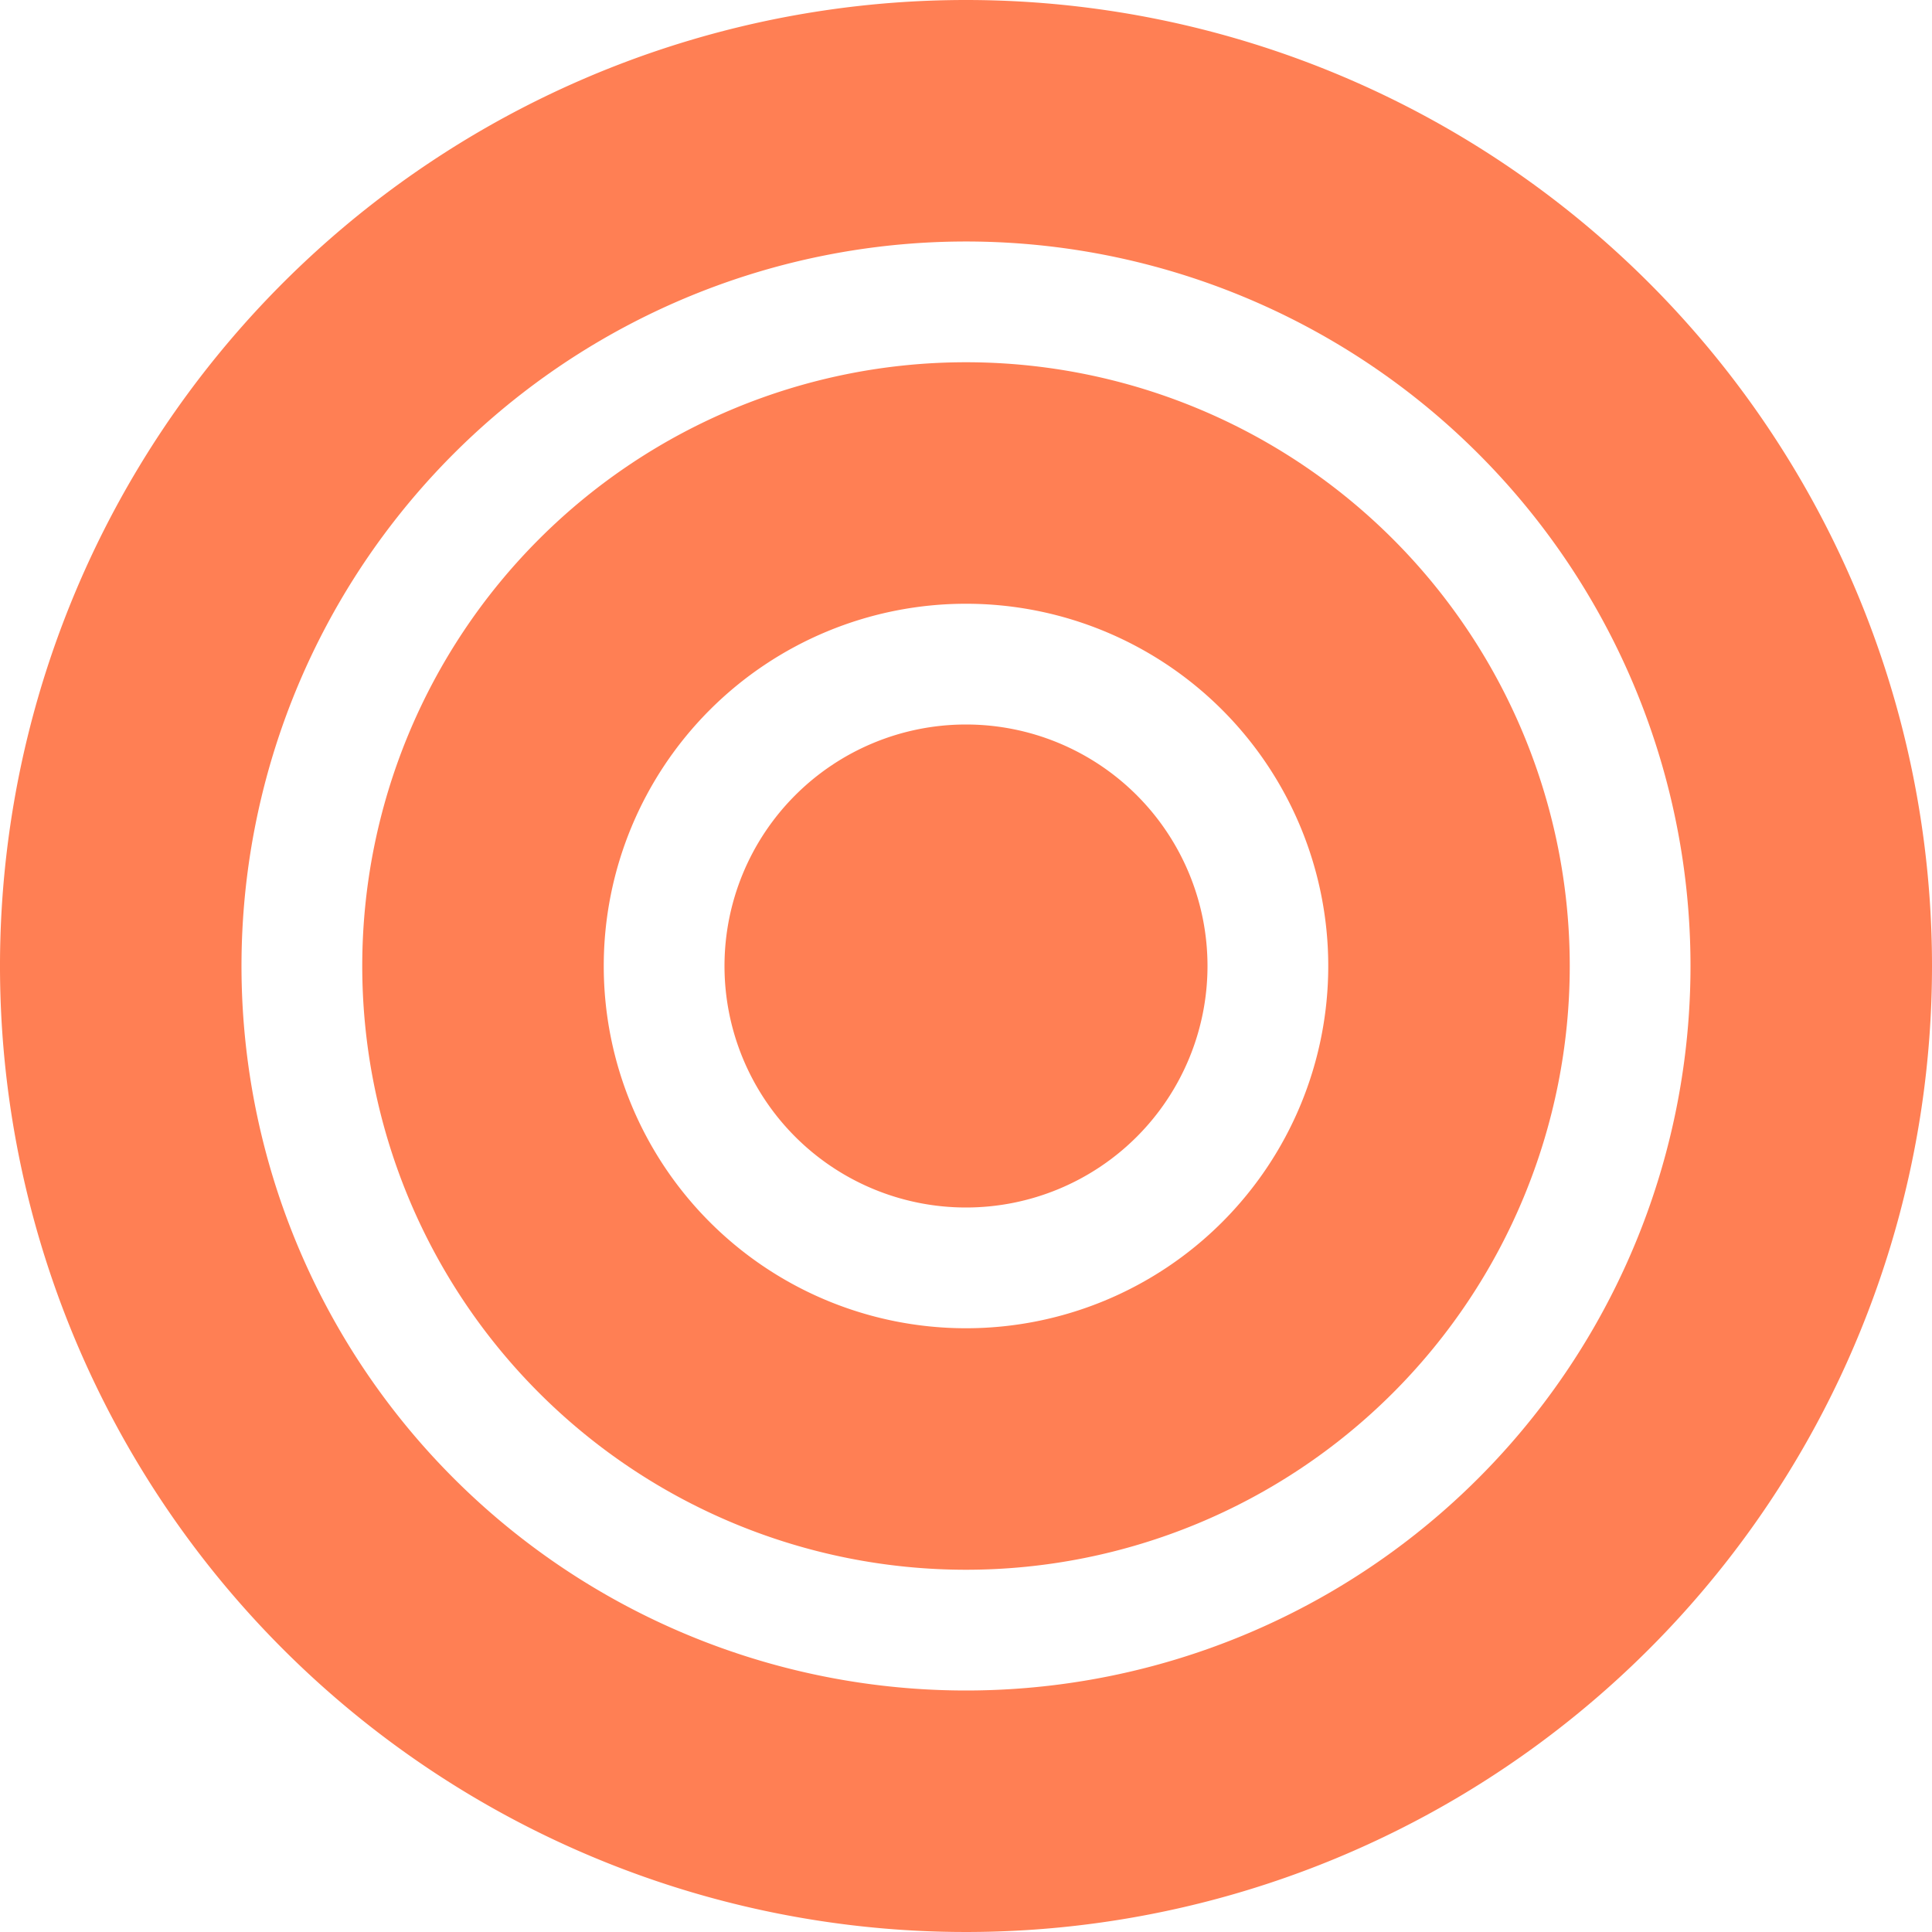
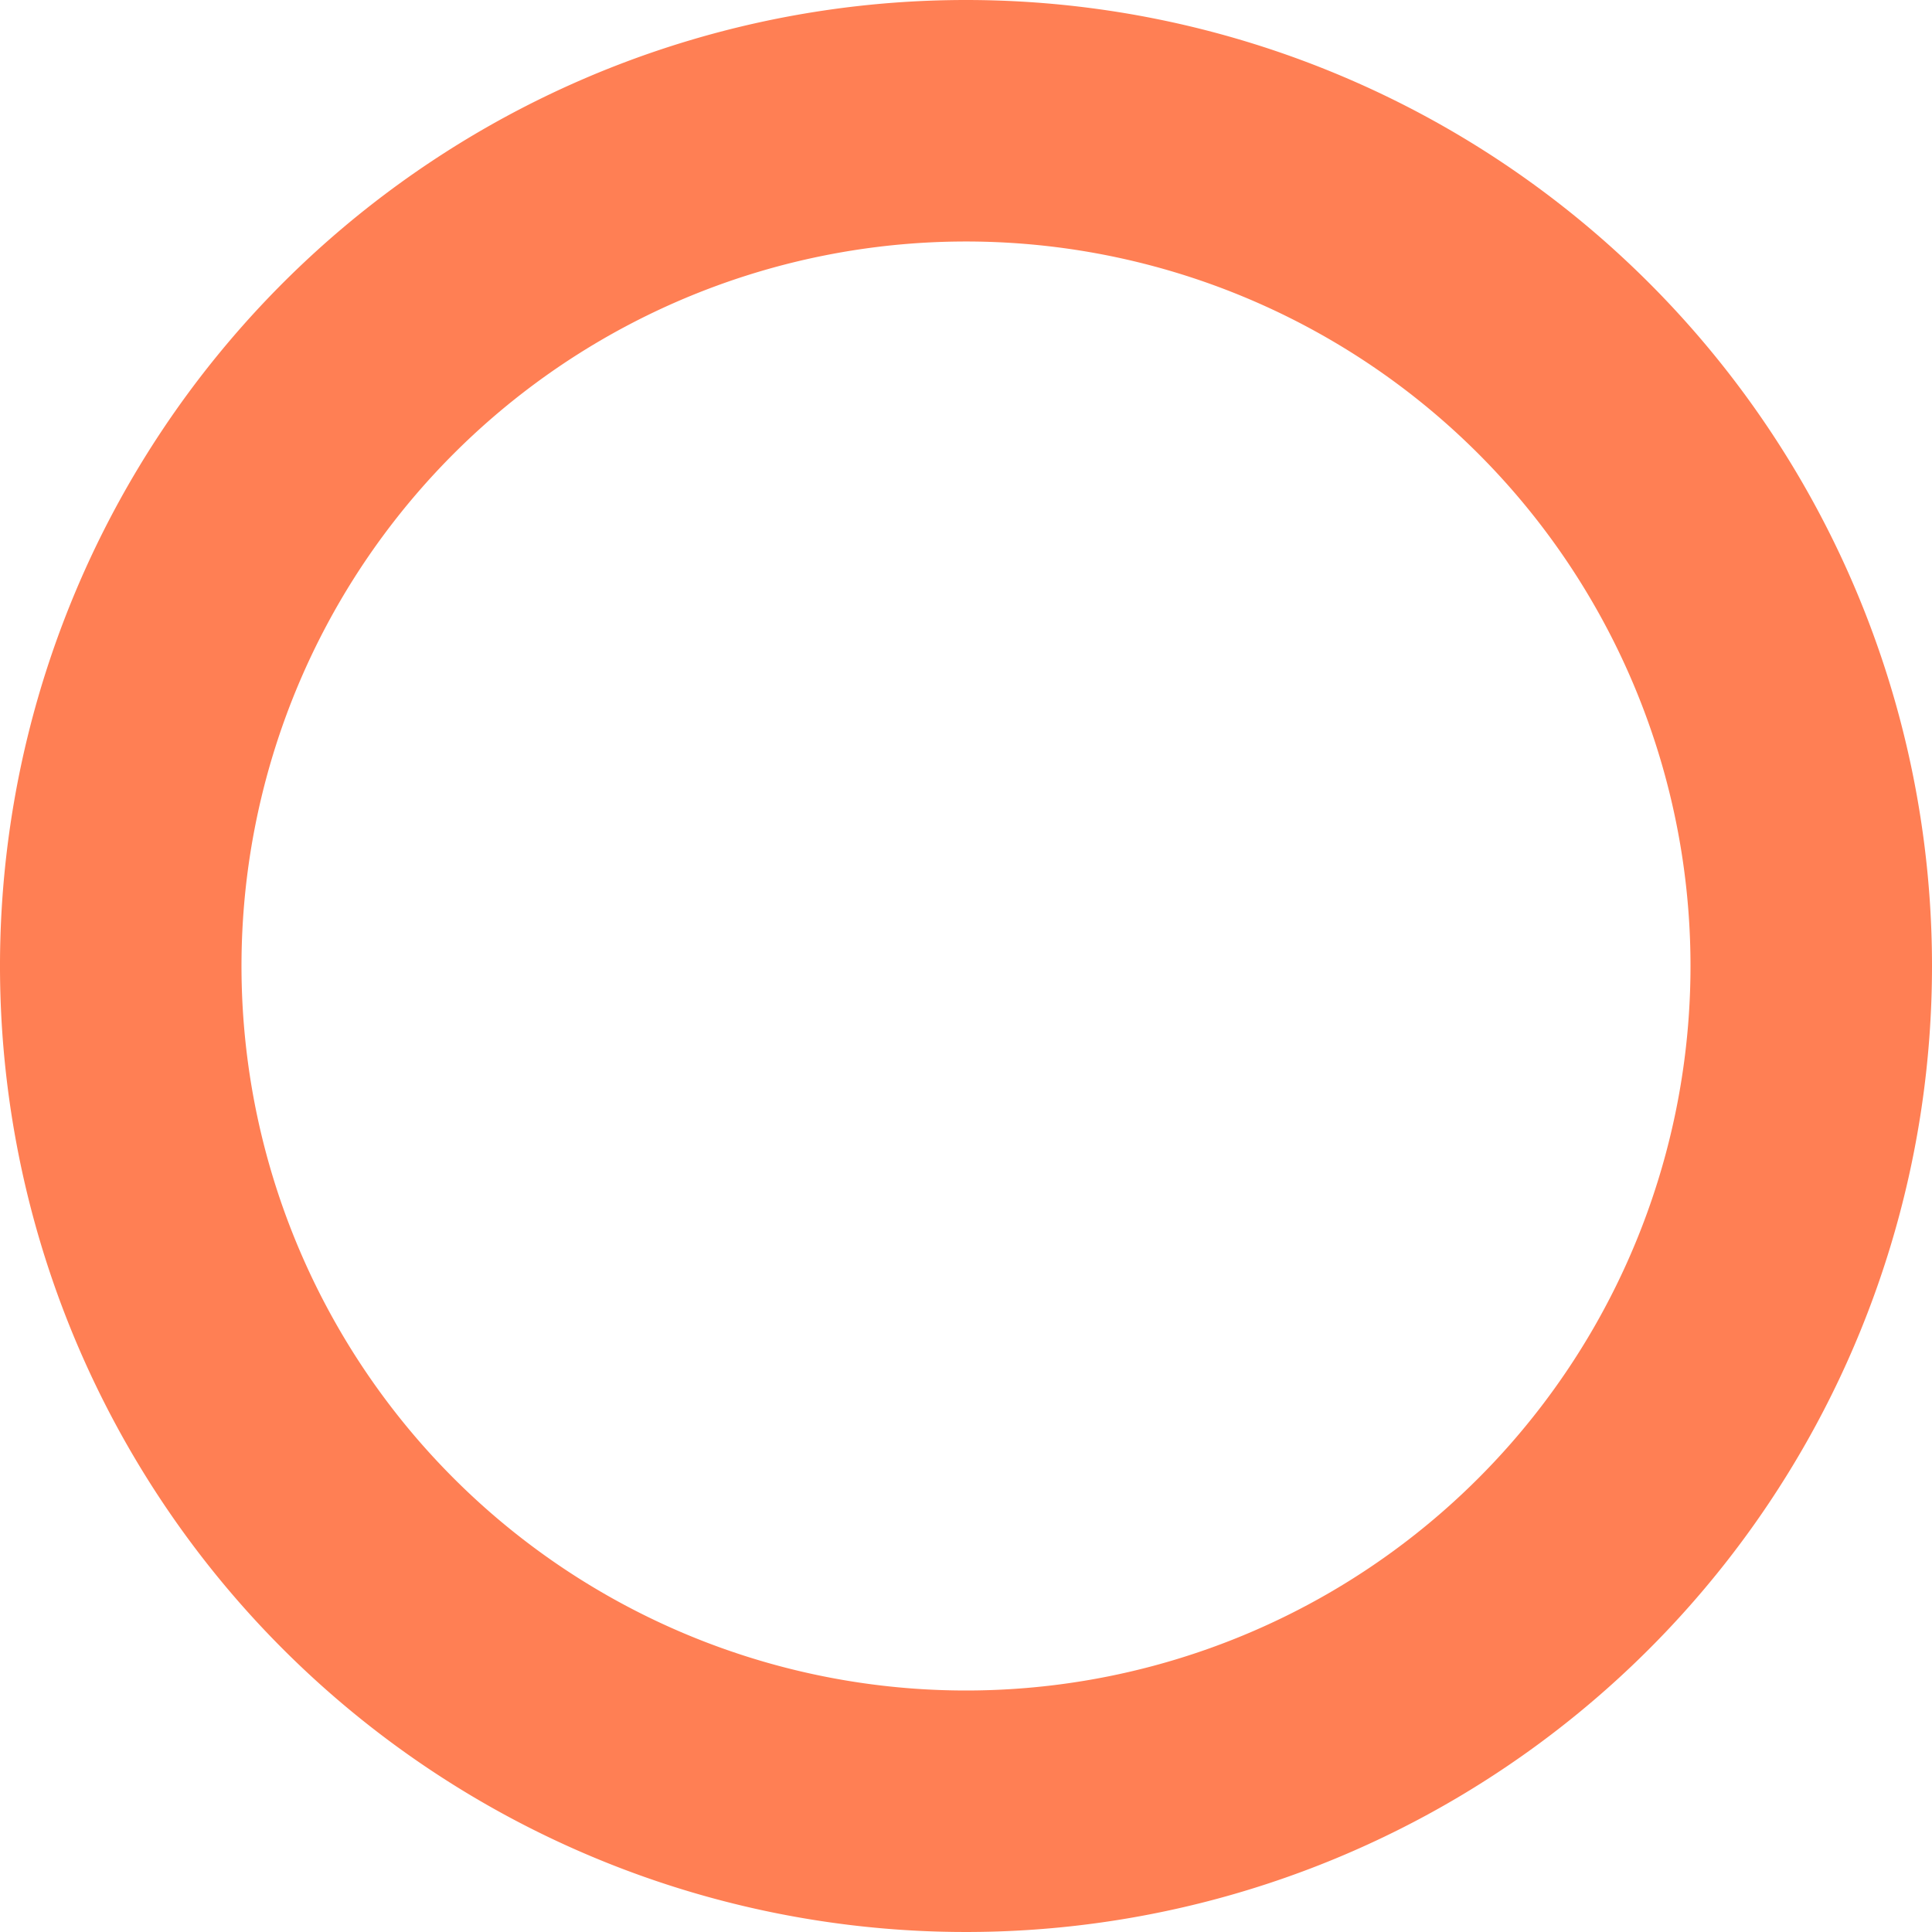
<svg xmlns="http://www.w3.org/2000/svg" t="1753337942145" class="icon" viewBox="0 0 1024 1024" version="1.1" p-id="37219" width="200" height="200">
  <path d="M512 0a512 512 0 1 0 512 512 512 512 0 0 0-512-512z m0 896a384 384 0 1 1 384-384 384 384 0 0 1-384 384z" p-id="37220" fill="#FF7F54" />
-   <path d="M512 192a320 320 0 1 0 320 320 320 320 0 0 0-320-320z m0 512a192 192 0 1 1 192-192 192 192 0 0 1-192 192z" p-id="37221" fill="#FF7F54" />
-   <path d="M512 512m-128 0a128 128 0 1 0 256 0 128 128 0 1 0-256 0Z" p-id="37222" fill="#FF7F54" />
+   <path d="M512 512m-128 0Z" p-id="37222" fill="#FF7F54" />
</svg>